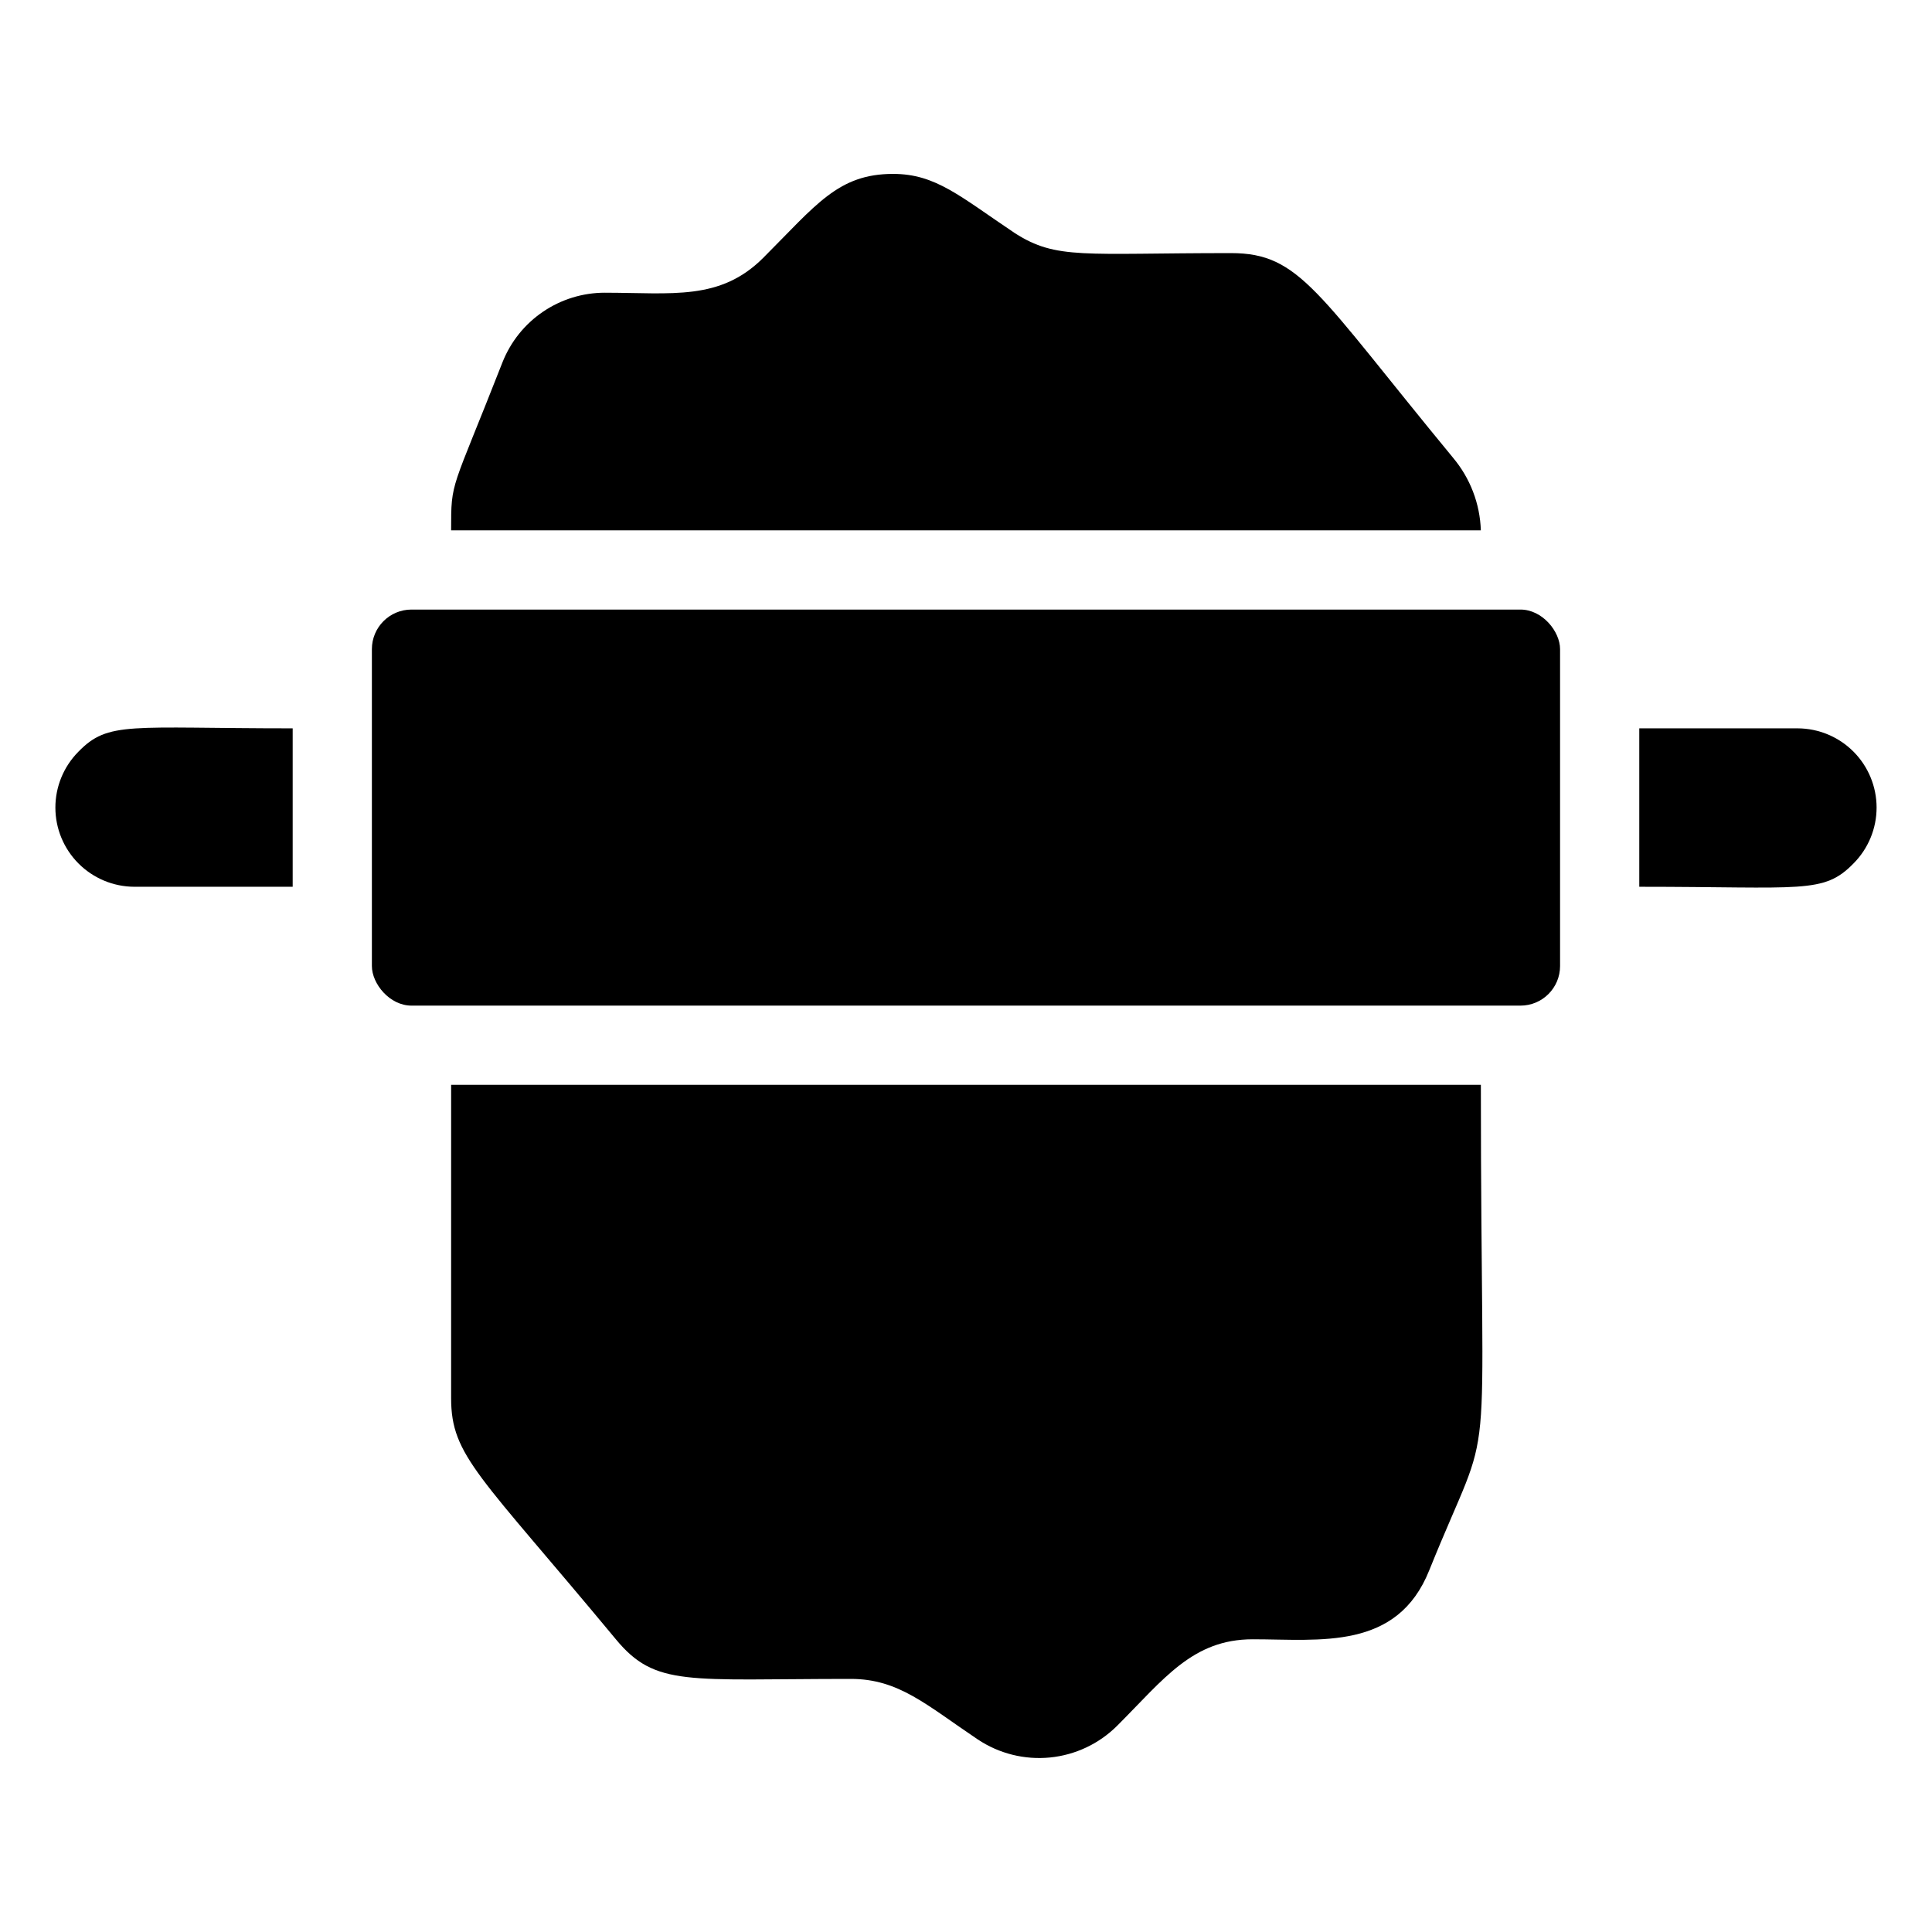
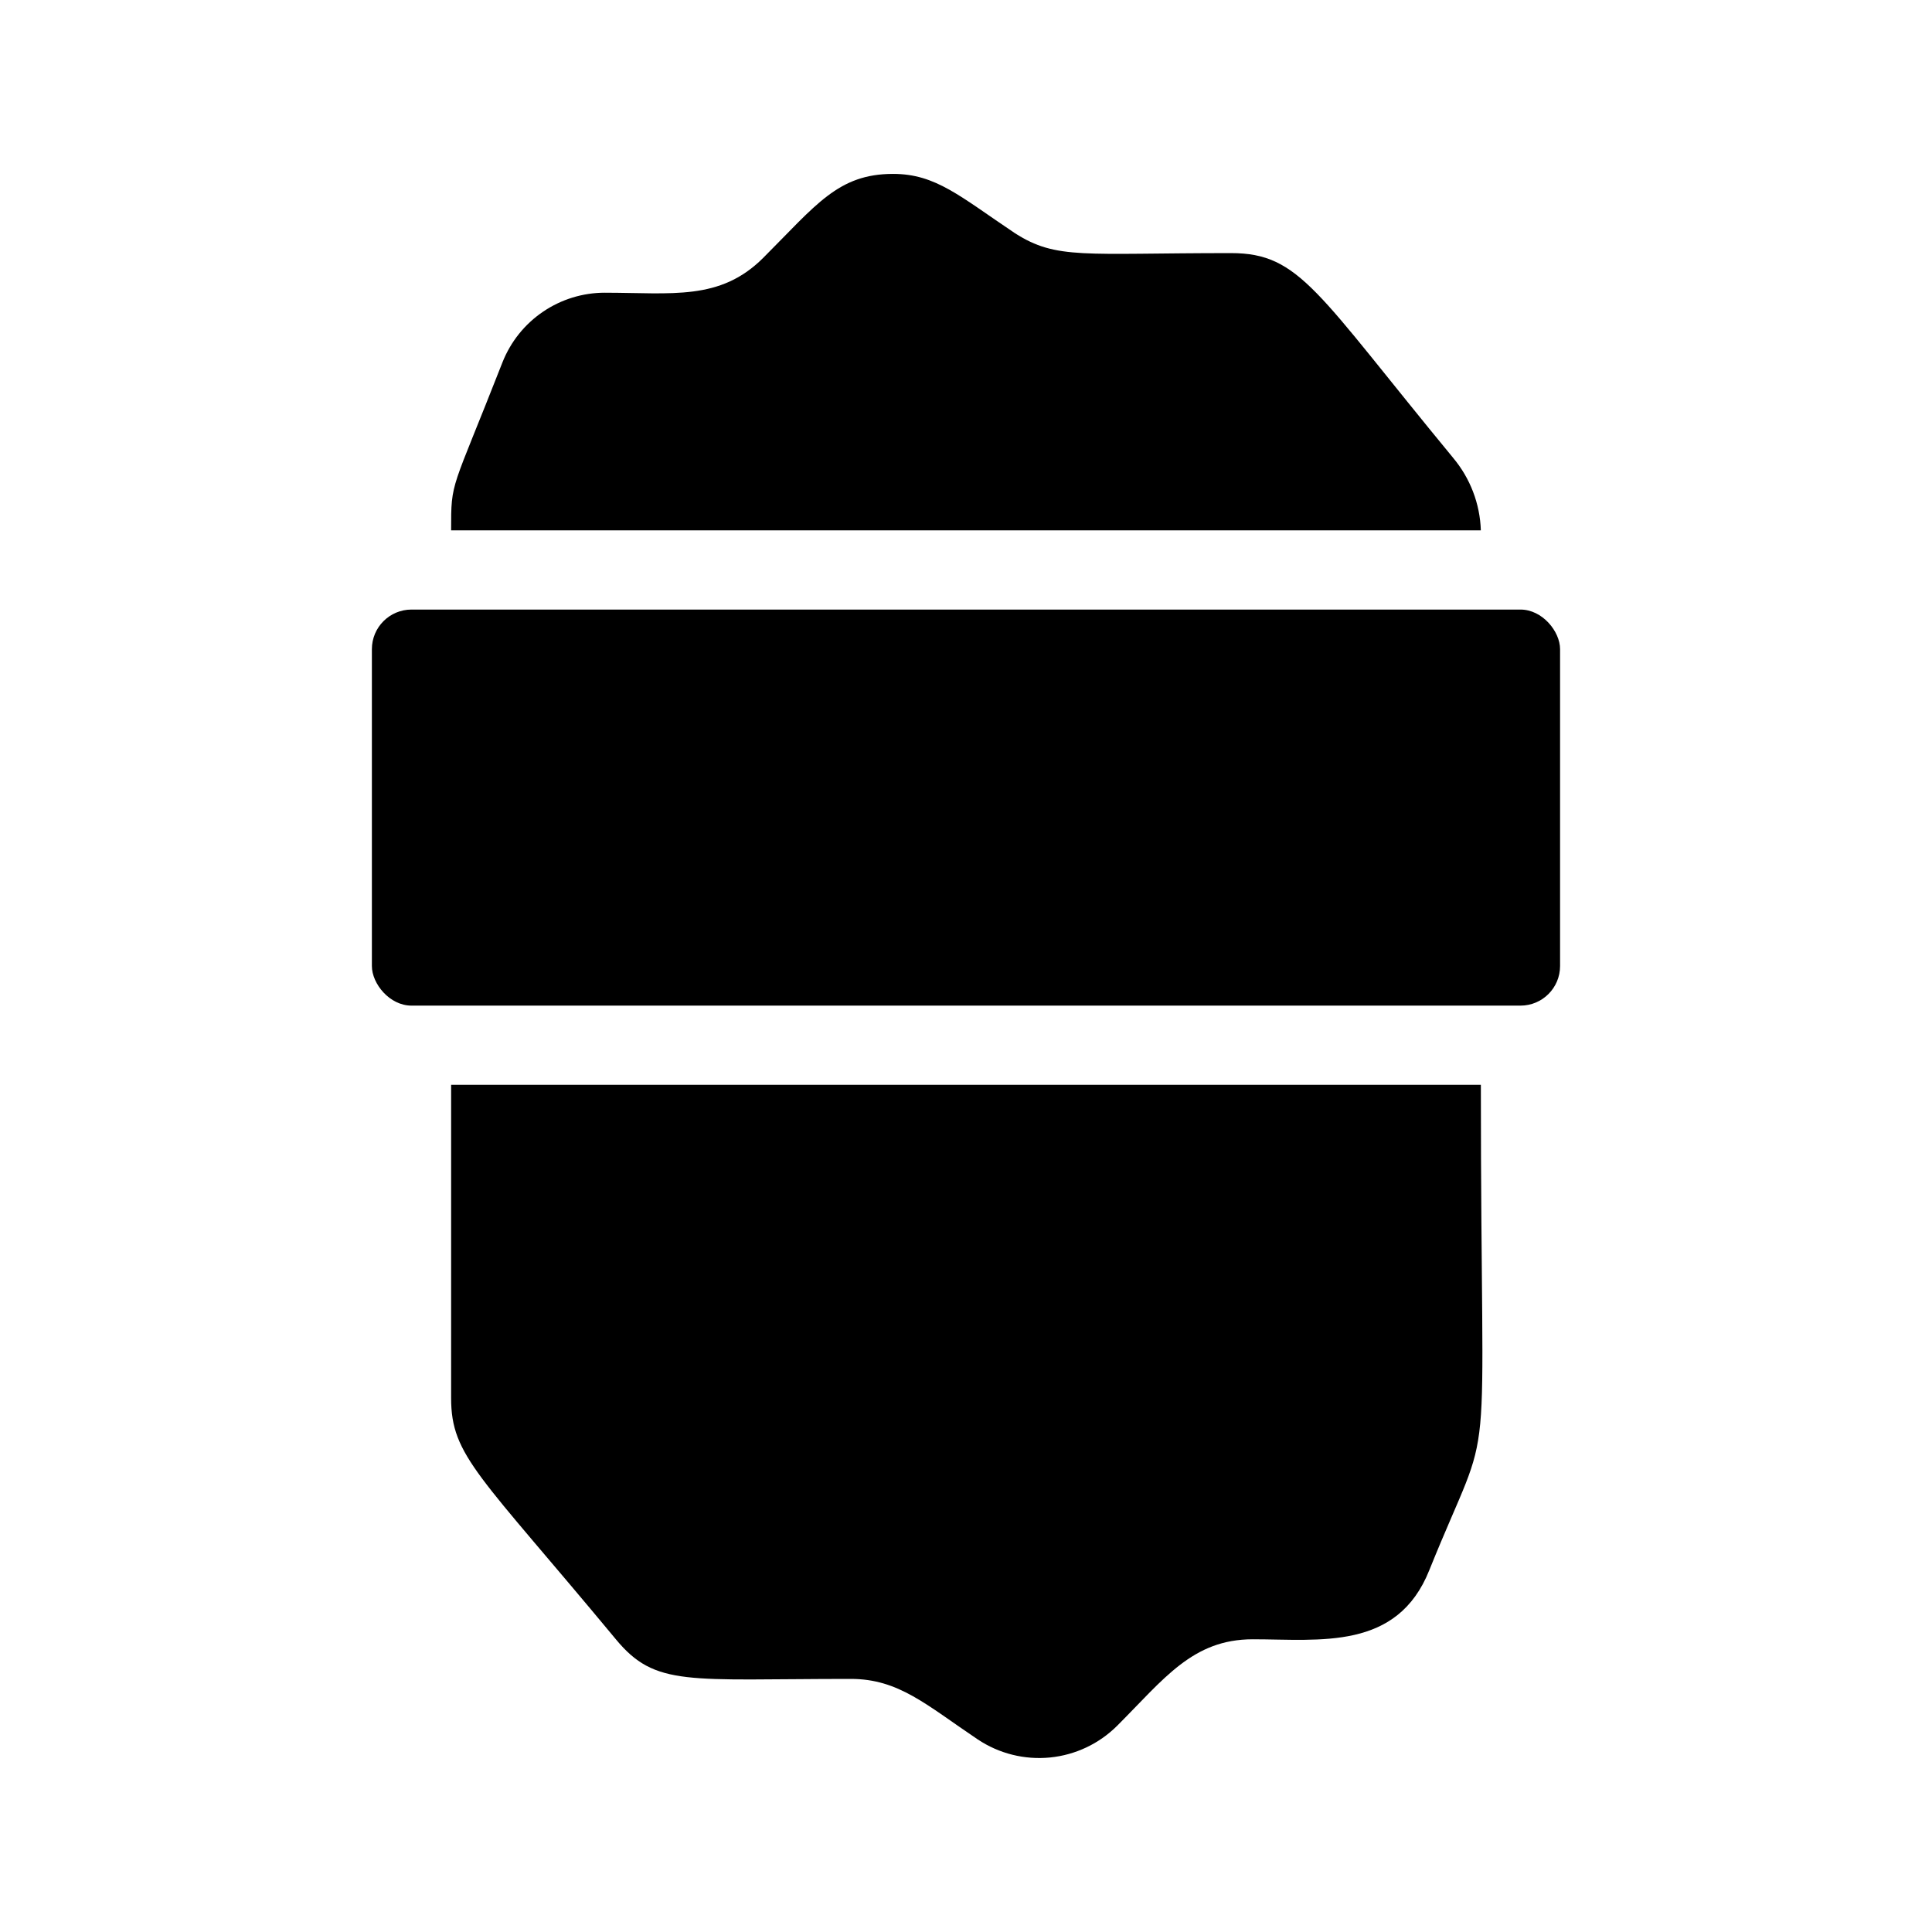
<svg xmlns="http://www.w3.org/2000/svg" fill="#000000" width="800px" height="800px" version="1.1" viewBox="144 144 512 512">
  <g>
    <path d="m253.05 305.54h293.89c5.797 0 10.496 5.797 10.496 10.496v83.969c0 5.797-4.699 10.496-10.496 10.496h-293.89c-5.797 0-10.496-5.797-10.496-10.496v-83.969c0-5.797 4.699-10.496 10.496-10.496z" />
    <path d="m263.55 514.51c0 15.43 7.453 20.258 43.664 63.922 10.496 12.699 18.996 10.496 62.242 10.496 12.699 0 19.941 6.824 33.691 16.059v-0.004c5.633 3.754 12.395 5.438 19.129 4.769 6.734-0.672 13.031-3.652 17.816-8.441 12.387-12.387 19.941-22.883 35.895-22.883 17.844 0 38.309 3.043 46.812-18.367 17.738-43.977 13.645-16.582 13.645-128.57h-272.89z" />
-     <path d="m529.1 265.34c-36.109-43.77-40.516-54.266-58.883-54.266-39.148 0-46.184 1.785-57.203-5.246-14.59-9.762-20.992-15.742-32.328-15.742-14.59 0-20.363 8.188-34.426 22.25-11.441 11.441-24.141 9.238-41.984 9.238l-0.004-0.004c-5.832 0.004-11.527 1.758-16.355 5.031-4.828 3.273-8.562 7.918-10.723 13.336-13.645 34.848-13.645 31.172-13.645 44.609h272.89c-0.23-7.047-2.816-13.809-7.344-19.207z" />
-     <path d="m164.78 343.21c-3.91 3.938-6.106 9.262-6.102 14.812 0 5.551 2.203 10.871 6.121 14.805 3.918 3.93 9.23 6.152 14.781 6.176h41.984v-41.984c-43.348 0-48.809-1.996-56.785 6.191z" />
-     <path d="m620.41 337.02h-41.984v41.984c43.348 0 48.805 1.996 56.785-6.191v-0.004c3.914-3.934 6.109-9.262 6.106-14.809-0.004-5.551-2.207-10.875-6.121-14.805-3.918-3.934-9.234-6.152-14.785-6.176z" />
+     <path d="m529.1 265.34c-36.109-43.77-40.516-54.266-58.883-54.266-39.148 0-46.184 1.785-57.203-5.246-14.59-9.762-20.992-15.742-32.328-15.742-14.59 0-20.363 8.188-34.426 22.25-11.441 11.441-24.141 9.238-41.984 9.238l-0.004-0.004c-5.832 0.004-11.527 1.758-16.355 5.031-4.828 3.273-8.562 7.918-10.723 13.336-13.645 34.848-13.645 31.172-13.645 44.609h272.89c-0.23-7.047-2.816-13.809-7.344-19.207" />
  </g>
</svg>